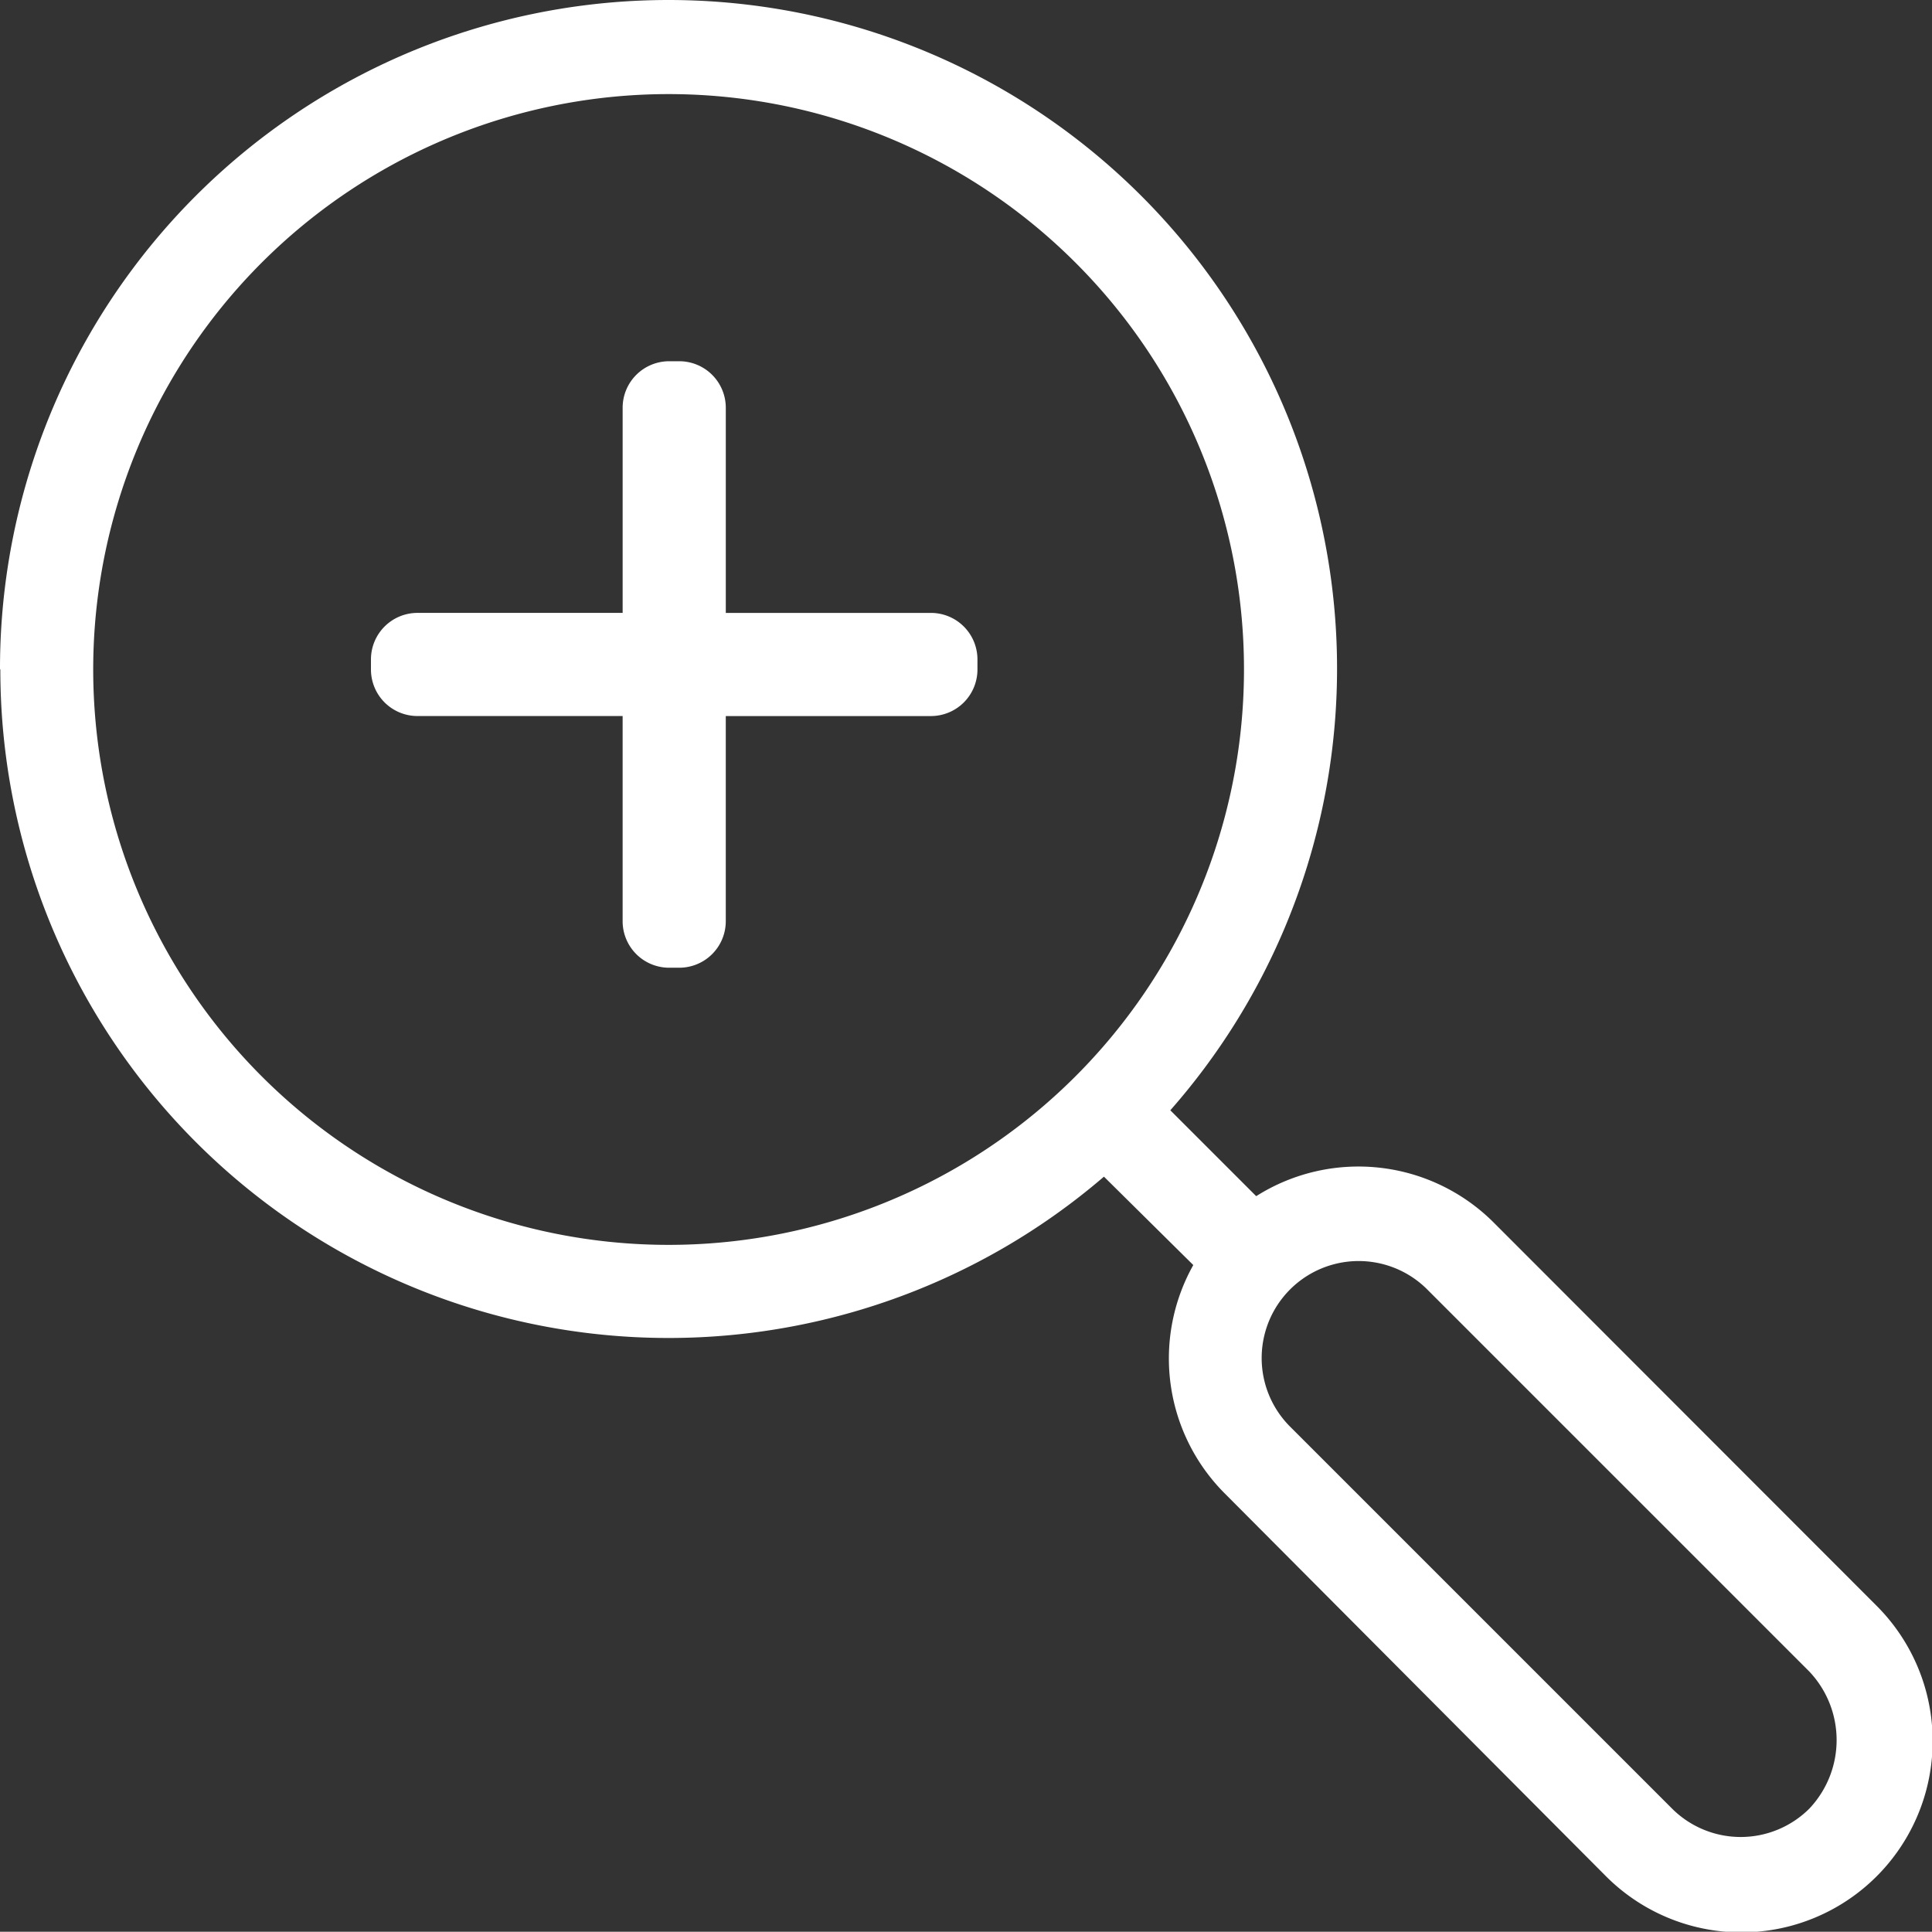
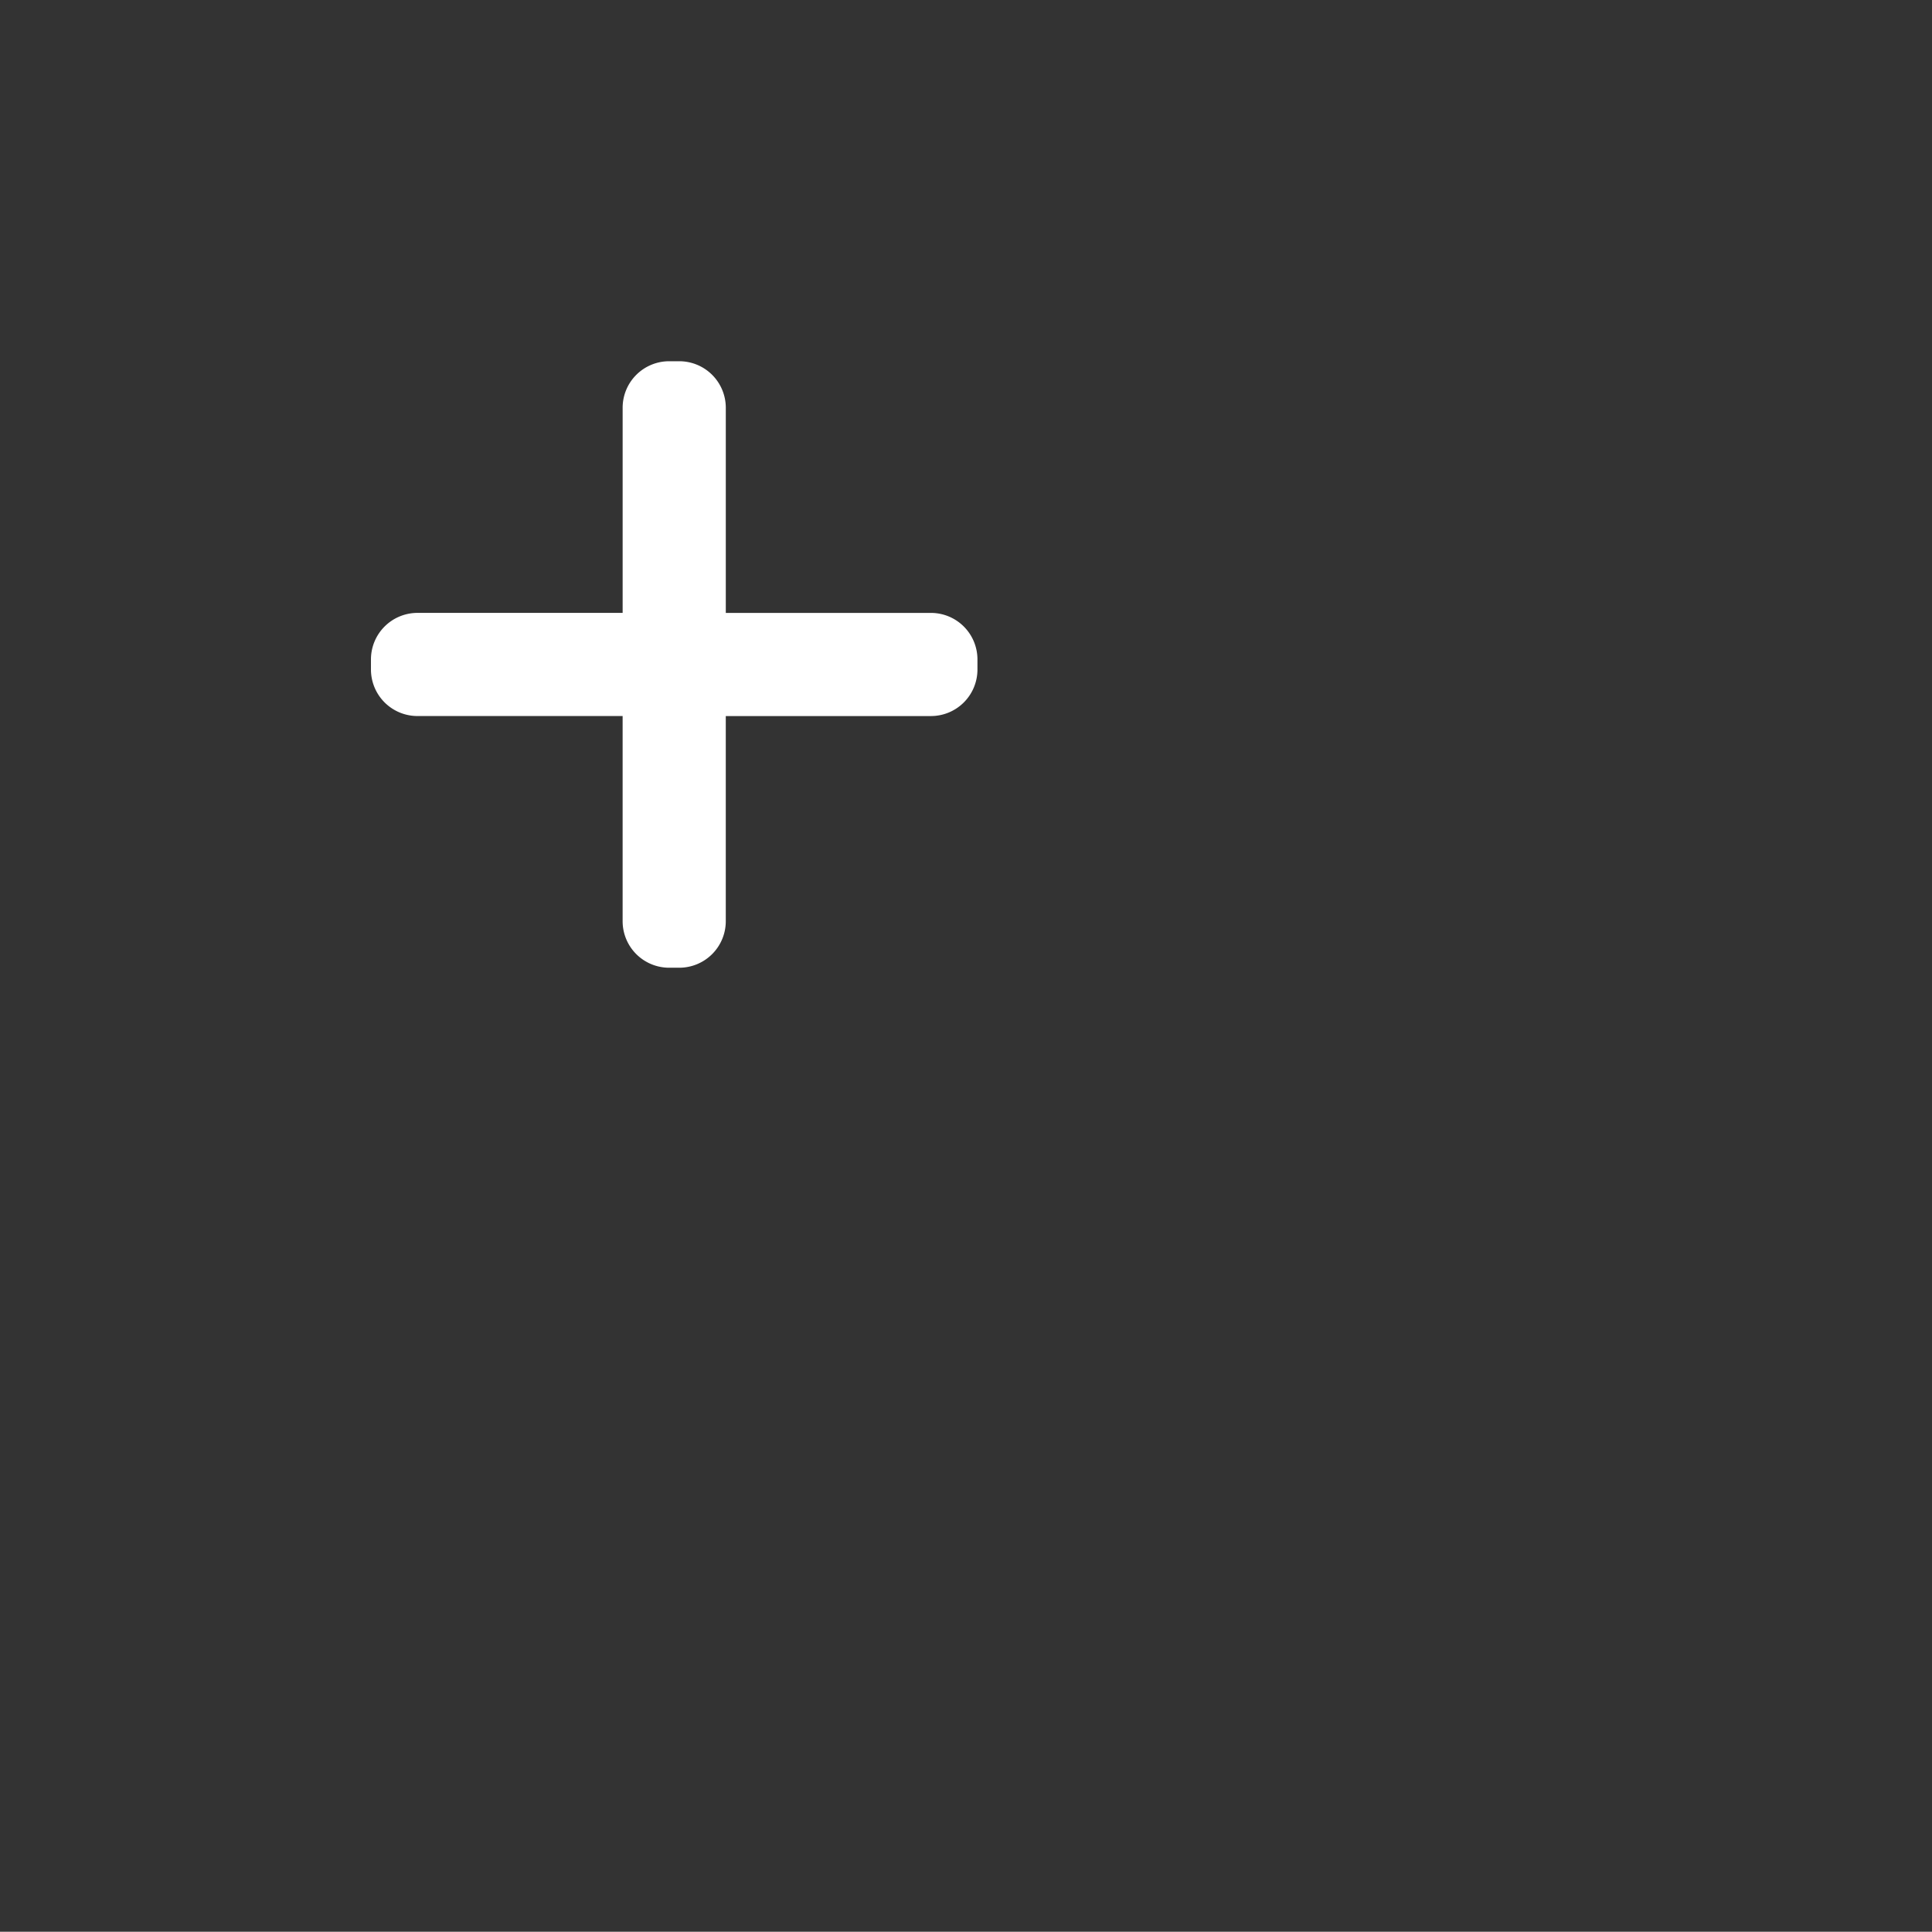
<svg xmlns="http://www.w3.org/2000/svg" width="220.097" height="220.065" viewBox="0 0 220.097 220.065">
  <rect x="0" y="0" width="220.097" height="220.065" fill="#333333" stroke="none" />
  <g id="noun-zoom-in-1014700" transform="translate(-63.483 354.594) rotate(-90)">
-     <path id="Path_11903" data-name="Path 11903" d="M278.394,63.522a76.124,76.124,0,0,0-57.847,125.725l-10.07,10.178a21.754,21.754,0,0,0-26.019,3.584l-43.545,43.365a21.794,21.794,0,1,0,30.821,30.821l43.581-43.543a21.789,21.789,0,0,0,3.01-27.06l9.784-9.784A76.16,76.16,0,1,0,278.285,63.483ZM207.719,226.054,164.173,269.6a11.359,11.359,0,0,1-15.626,0,11.074,11.074,0,0,1,0-15.626l43.545-43.545a11.05,11.05,0,0,1,15.626,15.628ZM278.394,205.2v0a65.549,65.549,0,1,1,46.268-19.186,65.447,65.447,0,0,1-46.268,19.186Z" transform="translate(0 0)" fill="#fff" />
    <path id="Path_11904" data-name="Path 11904" d="M413.328,175.672H389.423V151.766A4.8,4.8,0,0,0,384.657,147h-1.184a4.8,4.8,0,0,0-4.8,4.766v23.905H354.765A4.8,4.8,0,0,0,350,180.438v1.184a4.8,4.8,0,0,0,4.766,4.8h23.905v23.905a4.8,4.8,0,0,0,4.766,4.766h1.184a4.8,4.8,0,0,0,4.8-4.766V186.424h23.905a4.8,4.8,0,0,0,4.766-4.766v-1.184A4.8,4.8,0,0,0,413.328,175.672Z" transform="translate(-105.151 -40.757)" fill="#fff" stroke="#fff" stroke-width="1" />
  </g>
</svg>